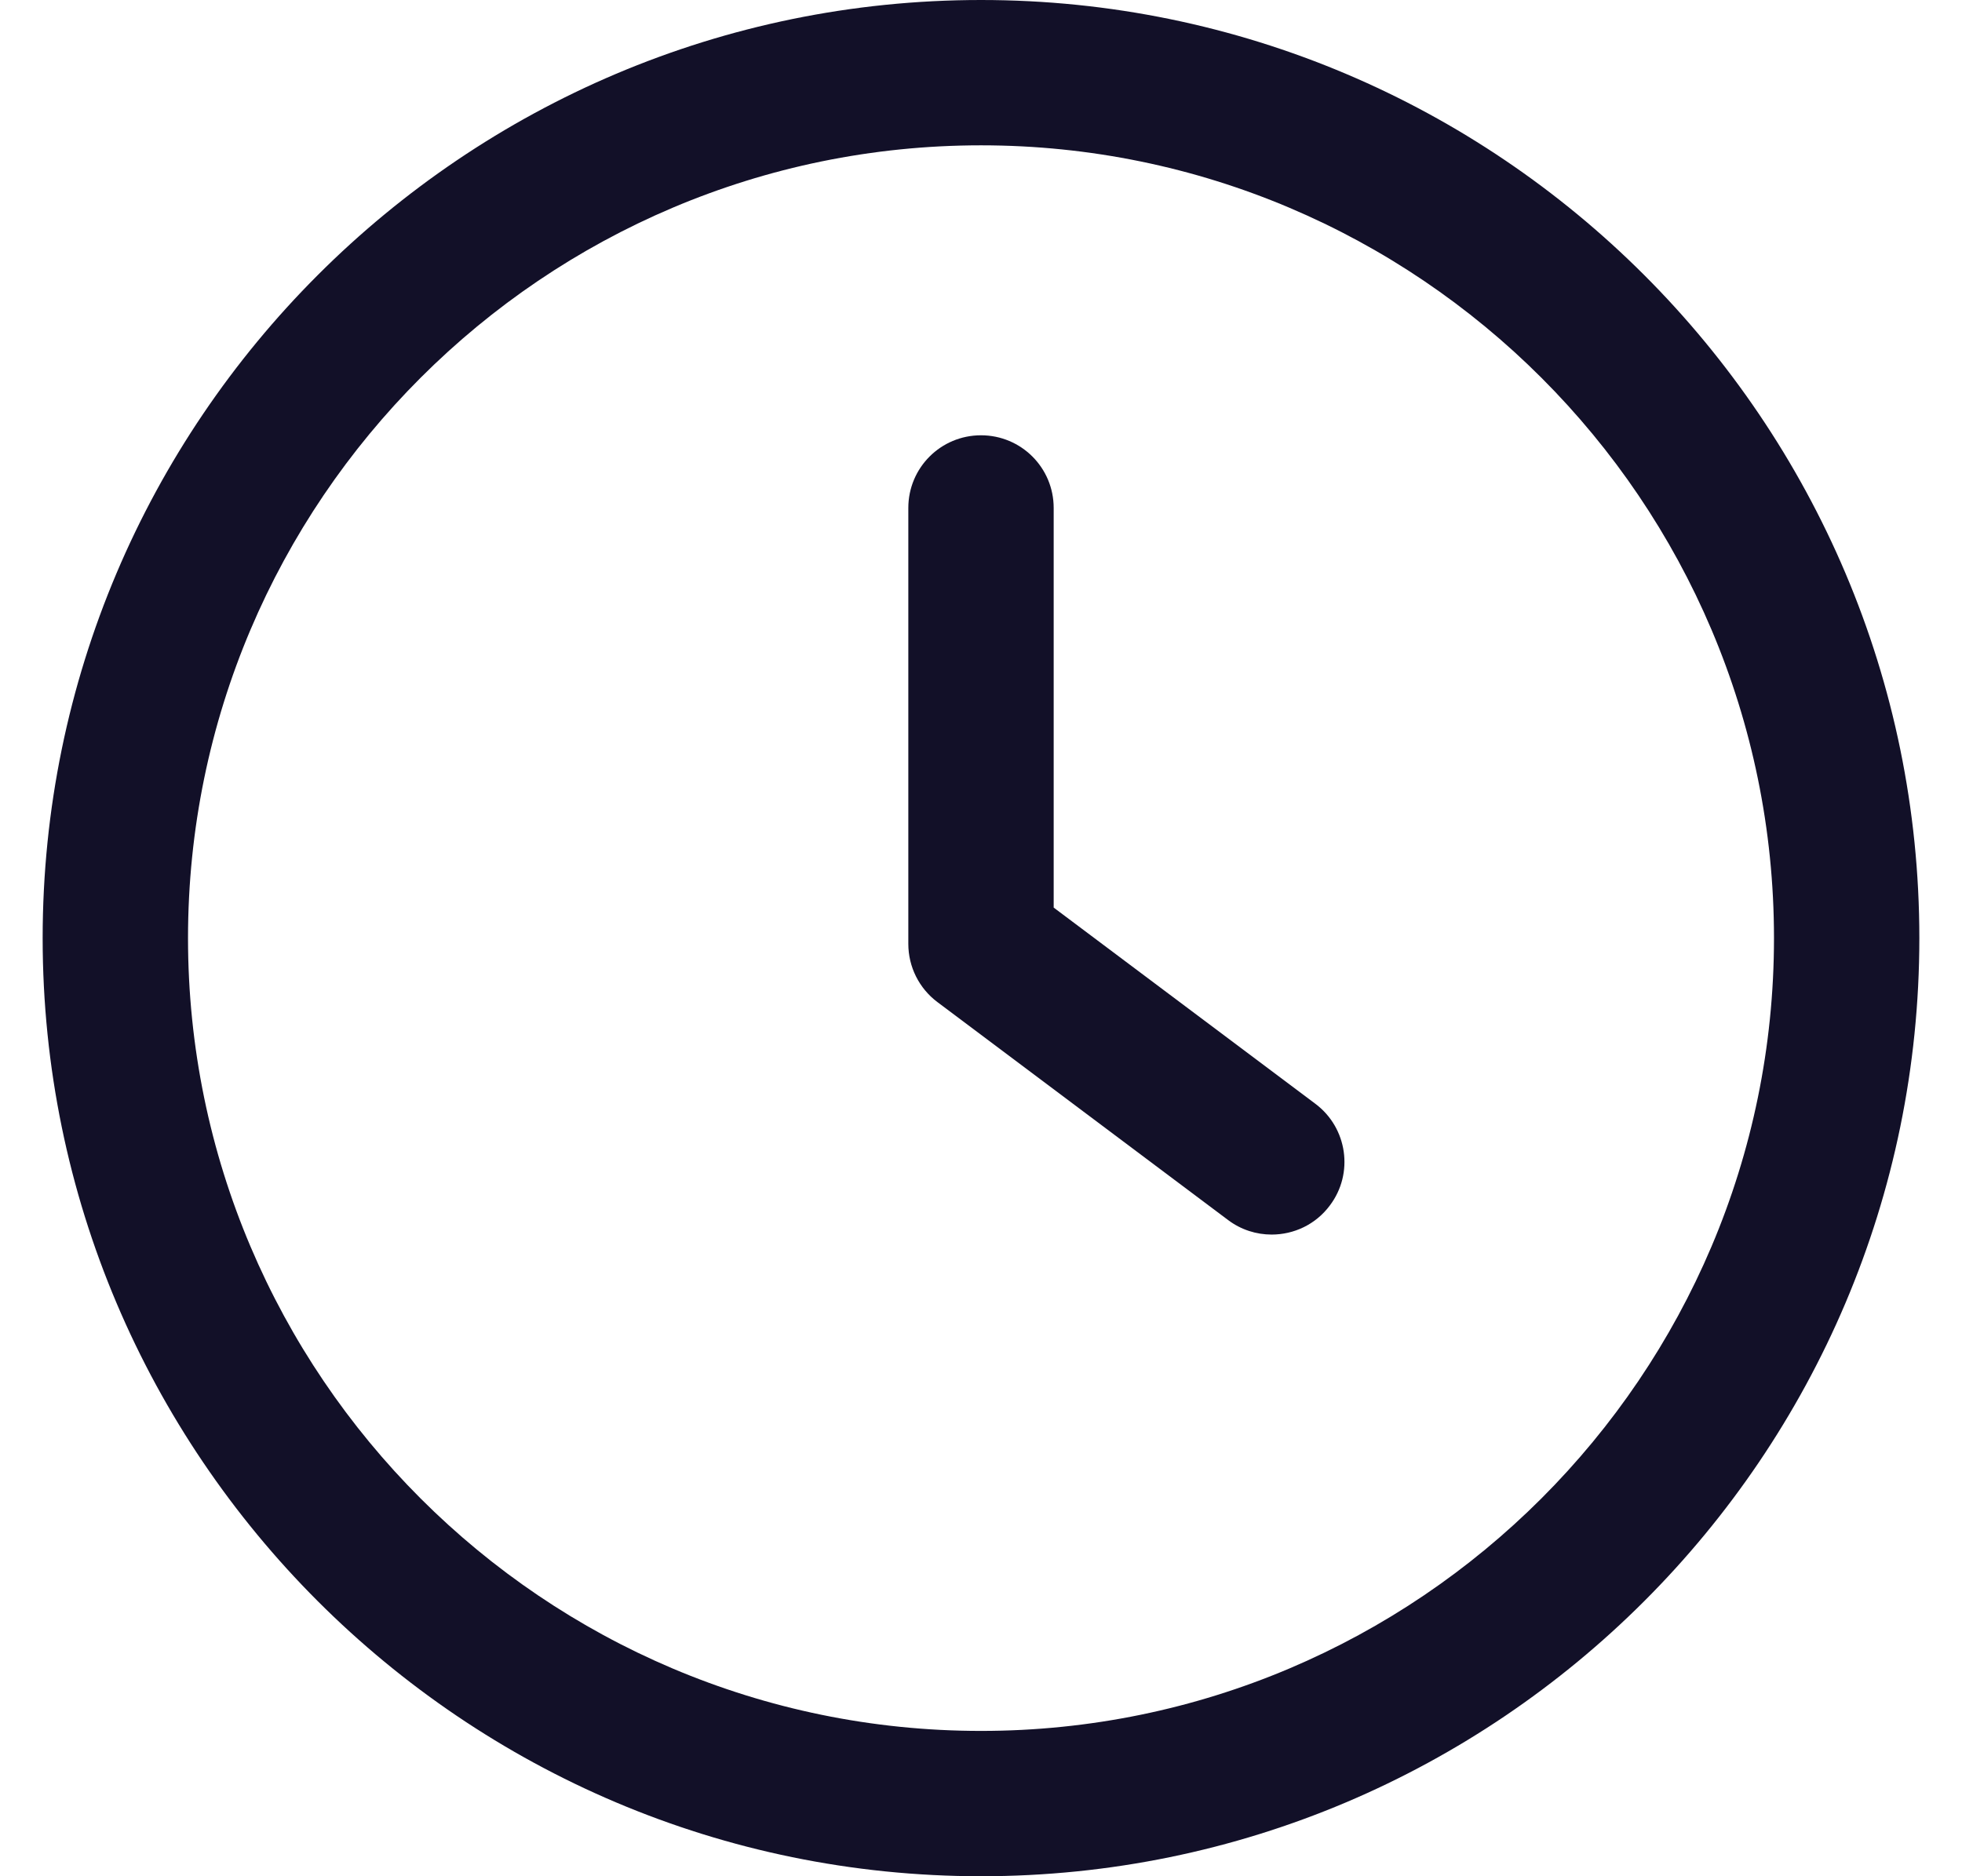
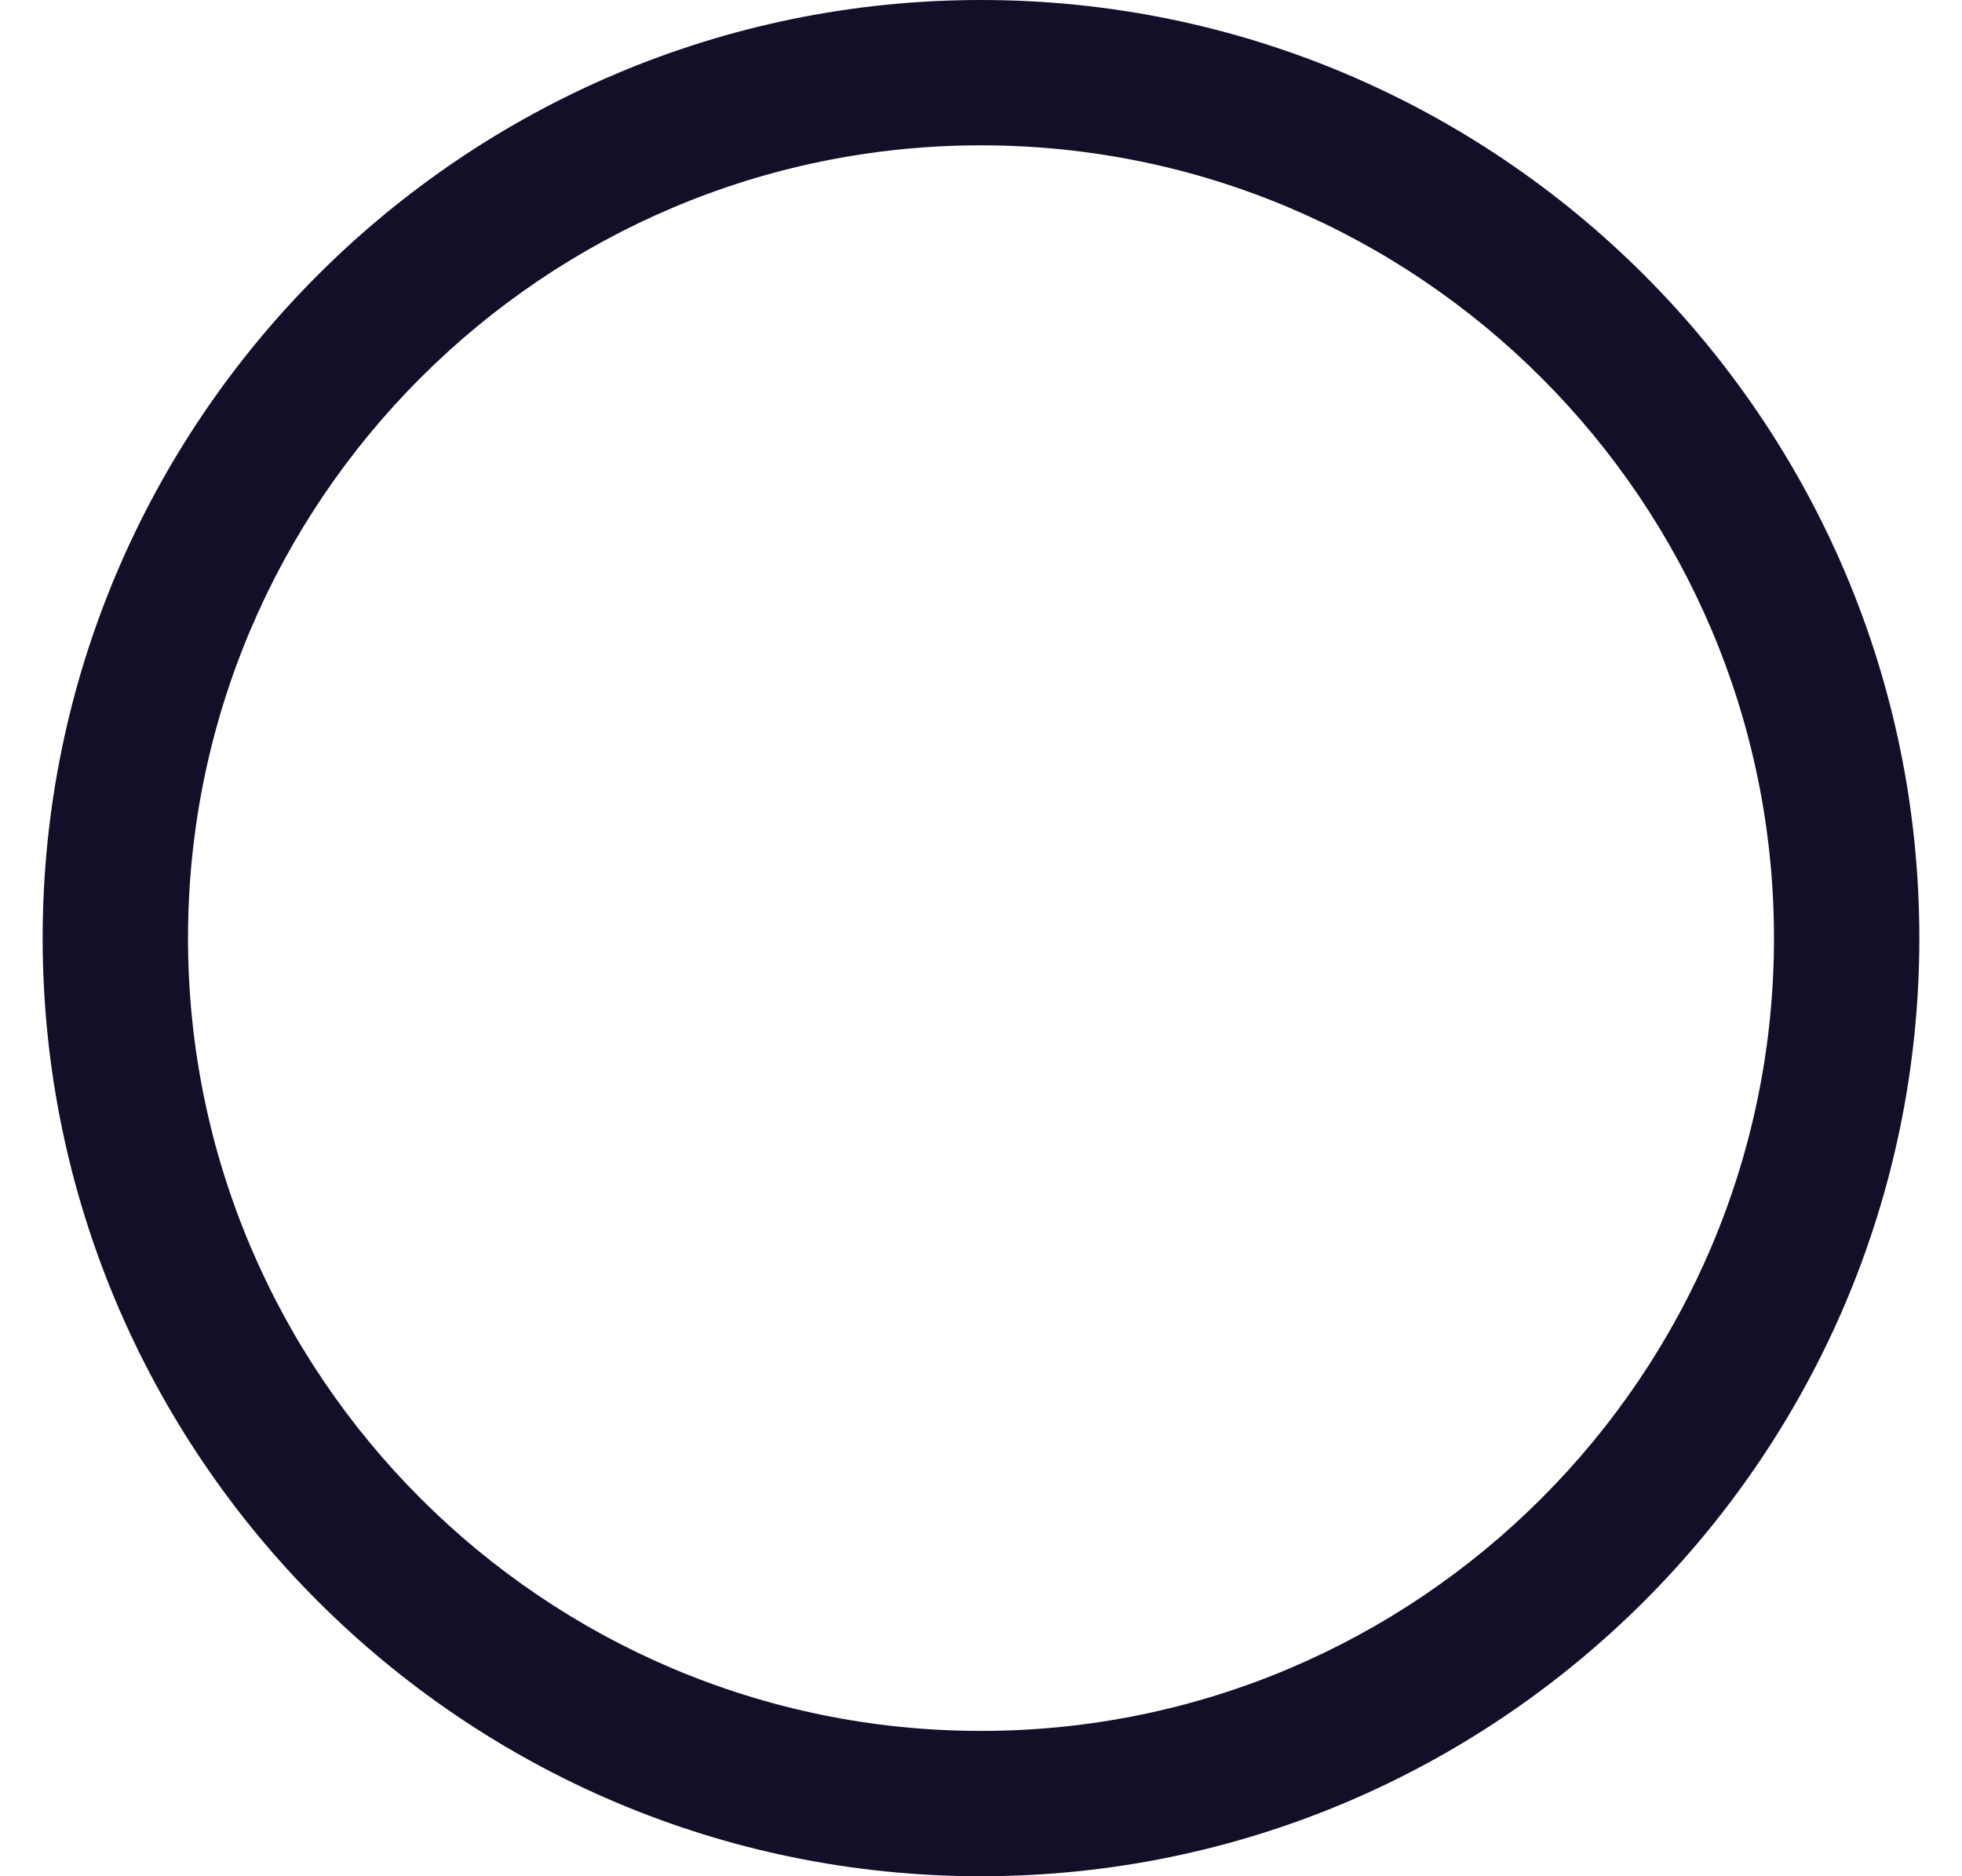
<svg xmlns="http://www.w3.org/2000/svg" width="23" height="22" viewBox="0 0 23 22" fill="none">
  <g clip-path="url(#clip0_2387_1506)">
-     <path d="M15.419 12.942L12.352 10.642V5.956C12.352 5.484 11.971 5.104 11.5 5.104C11.029 5.104 10.648 5.484 10.648 5.956V11.068C10.648 11.336 10.774 11.589 10.989 11.75L14.397 14.306C14.55 14.421 14.729 14.476 14.907 14.476C15.167 14.476 15.423 14.359 15.59 14.134C15.873 13.759 15.796 13.224 15.419 12.942Z" fill="#121028" />
    <path d="M11.5 0C5.434 0 0.5 4.934 0.5 11C0.5 17.066 5.434 22 11.5 22C17.566 22 22.5 17.066 22.5 11C22.5 4.934 17.566 0 11.5 0ZM11.5 20.296C6.375 20.296 2.204 16.125 2.204 11C2.204 5.875 6.375 1.704 11.5 1.704C16.626 1.704 20.796 5.875 20.796 11C20.796 16.125 16.625 20.296 11.5 20.296Z" fill="#121028" />
  </g>
  <defs>
    <clipPath id="clip0_2387_1506">
      <rect width="22" height="22" fill="white" transform="translate(0.5)" />
    </clipPath>
  </defs>
</svg>